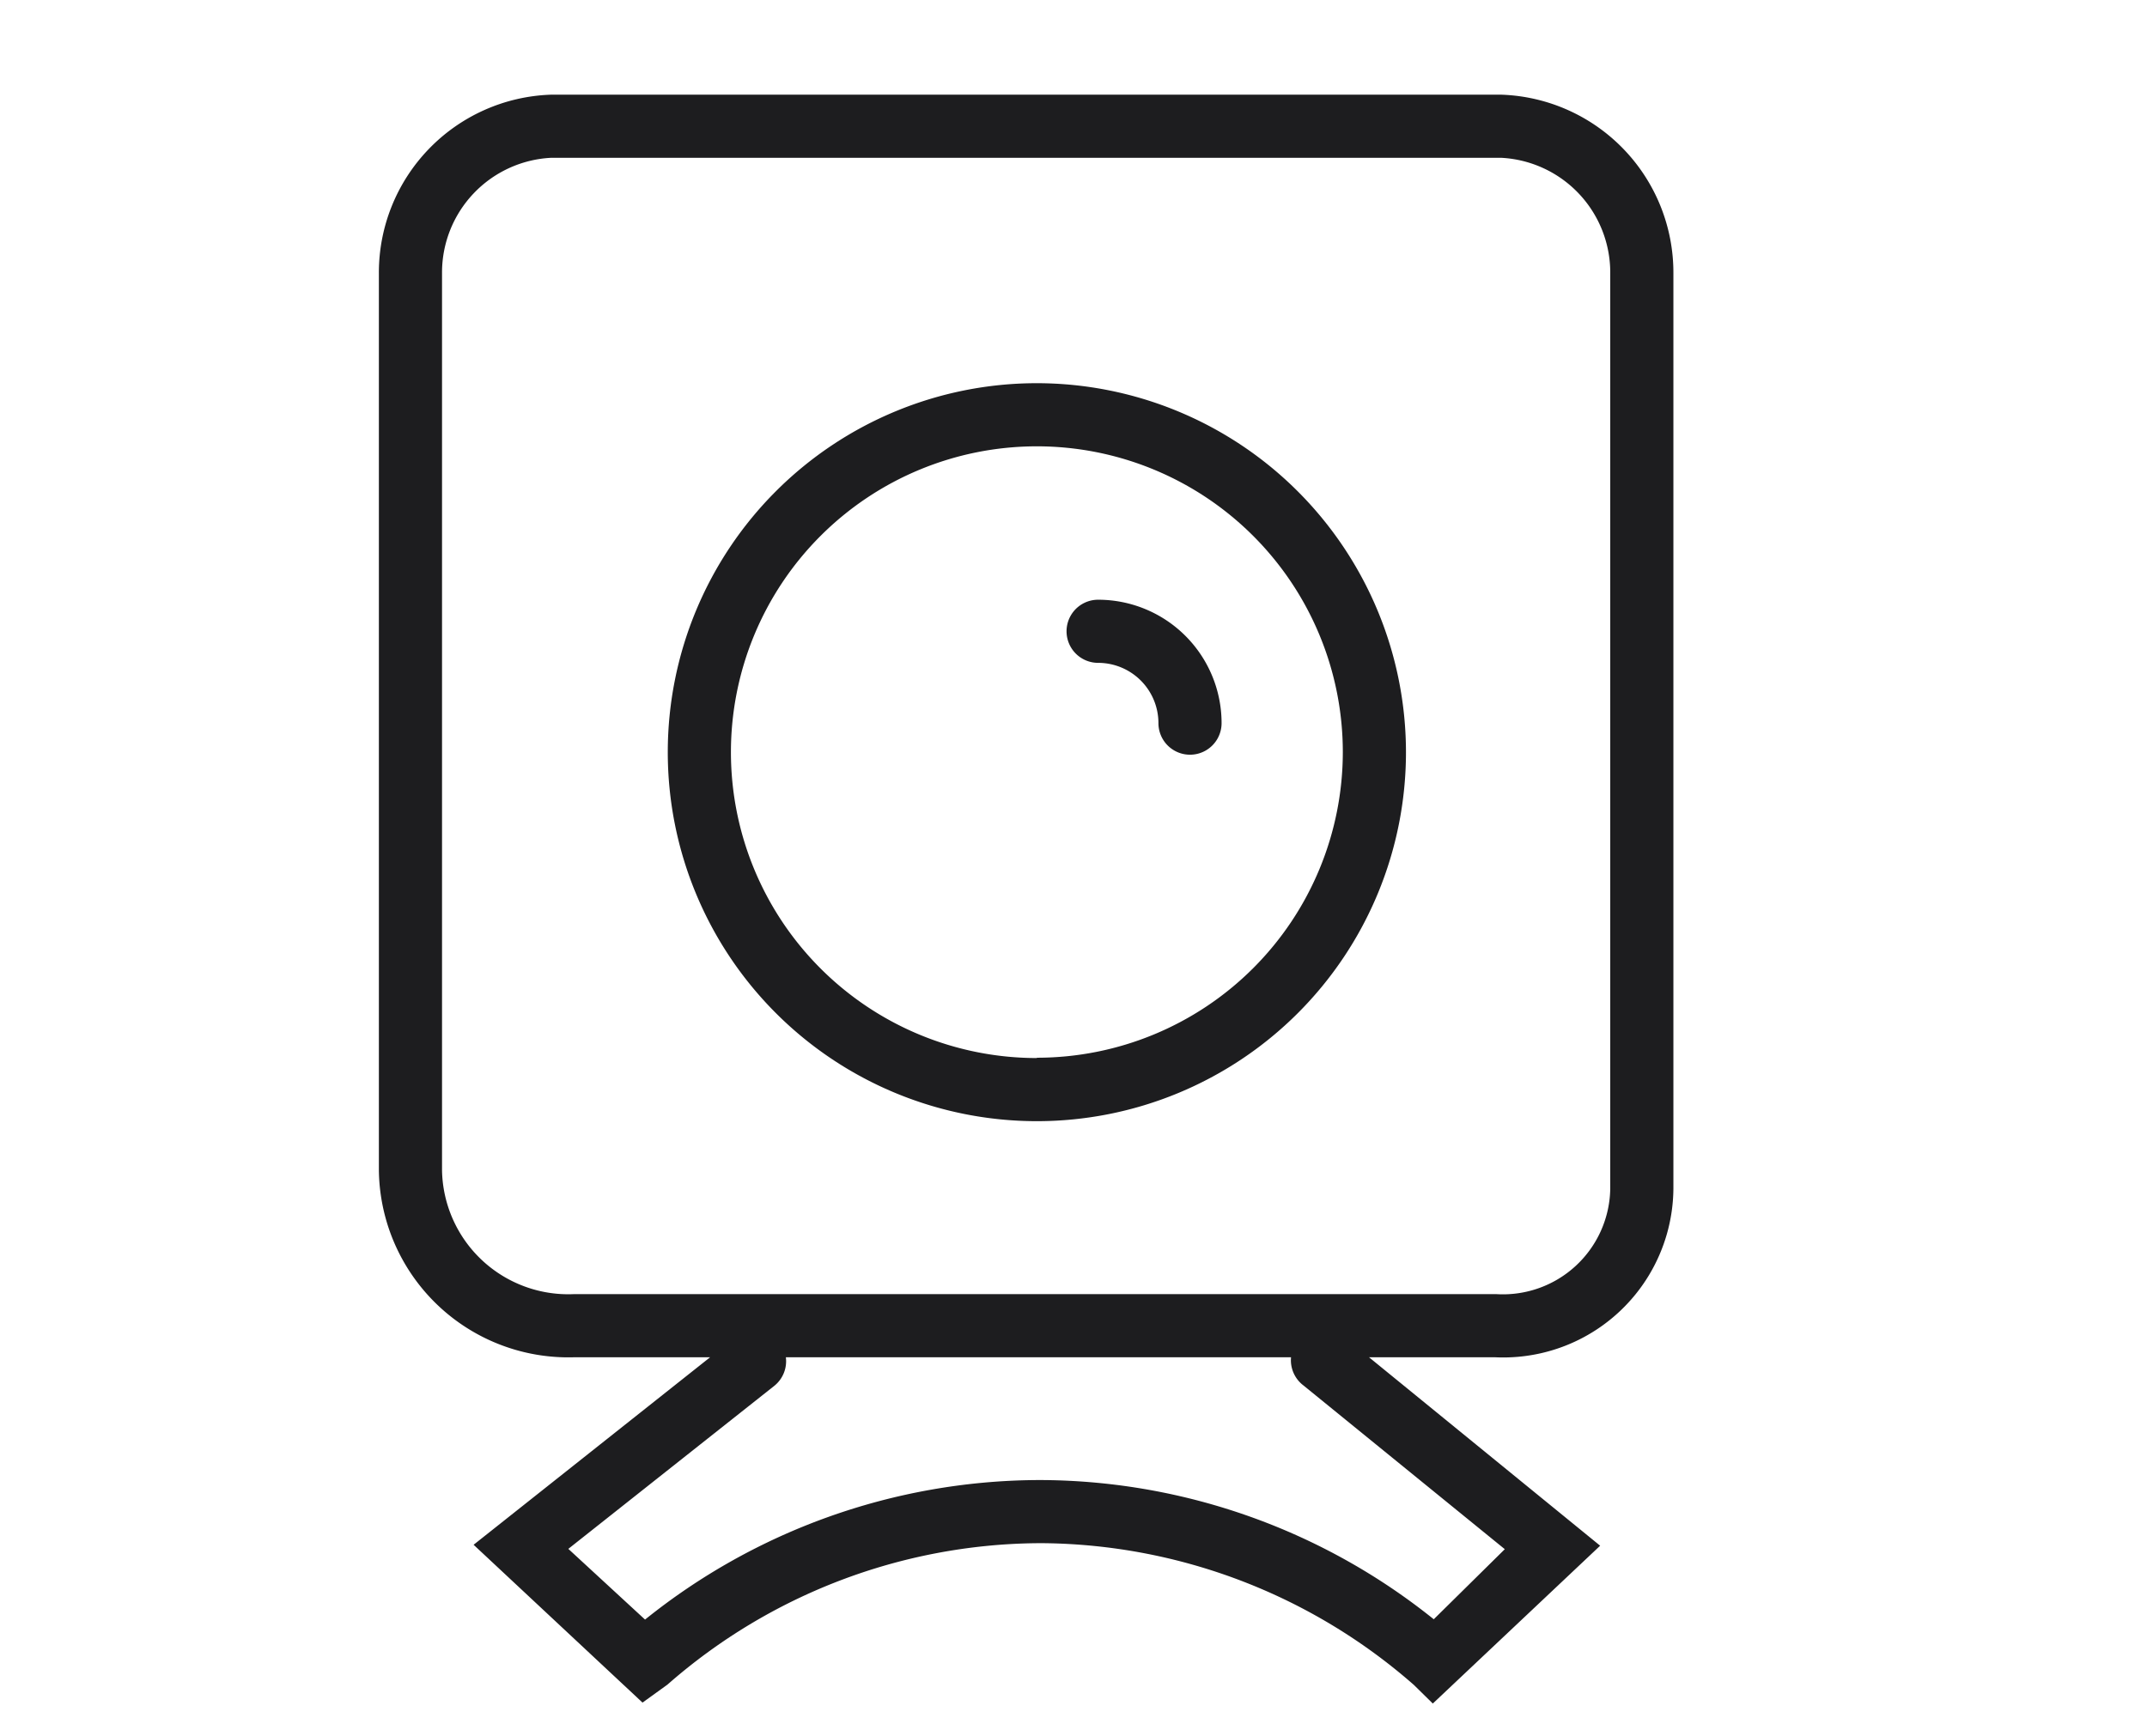
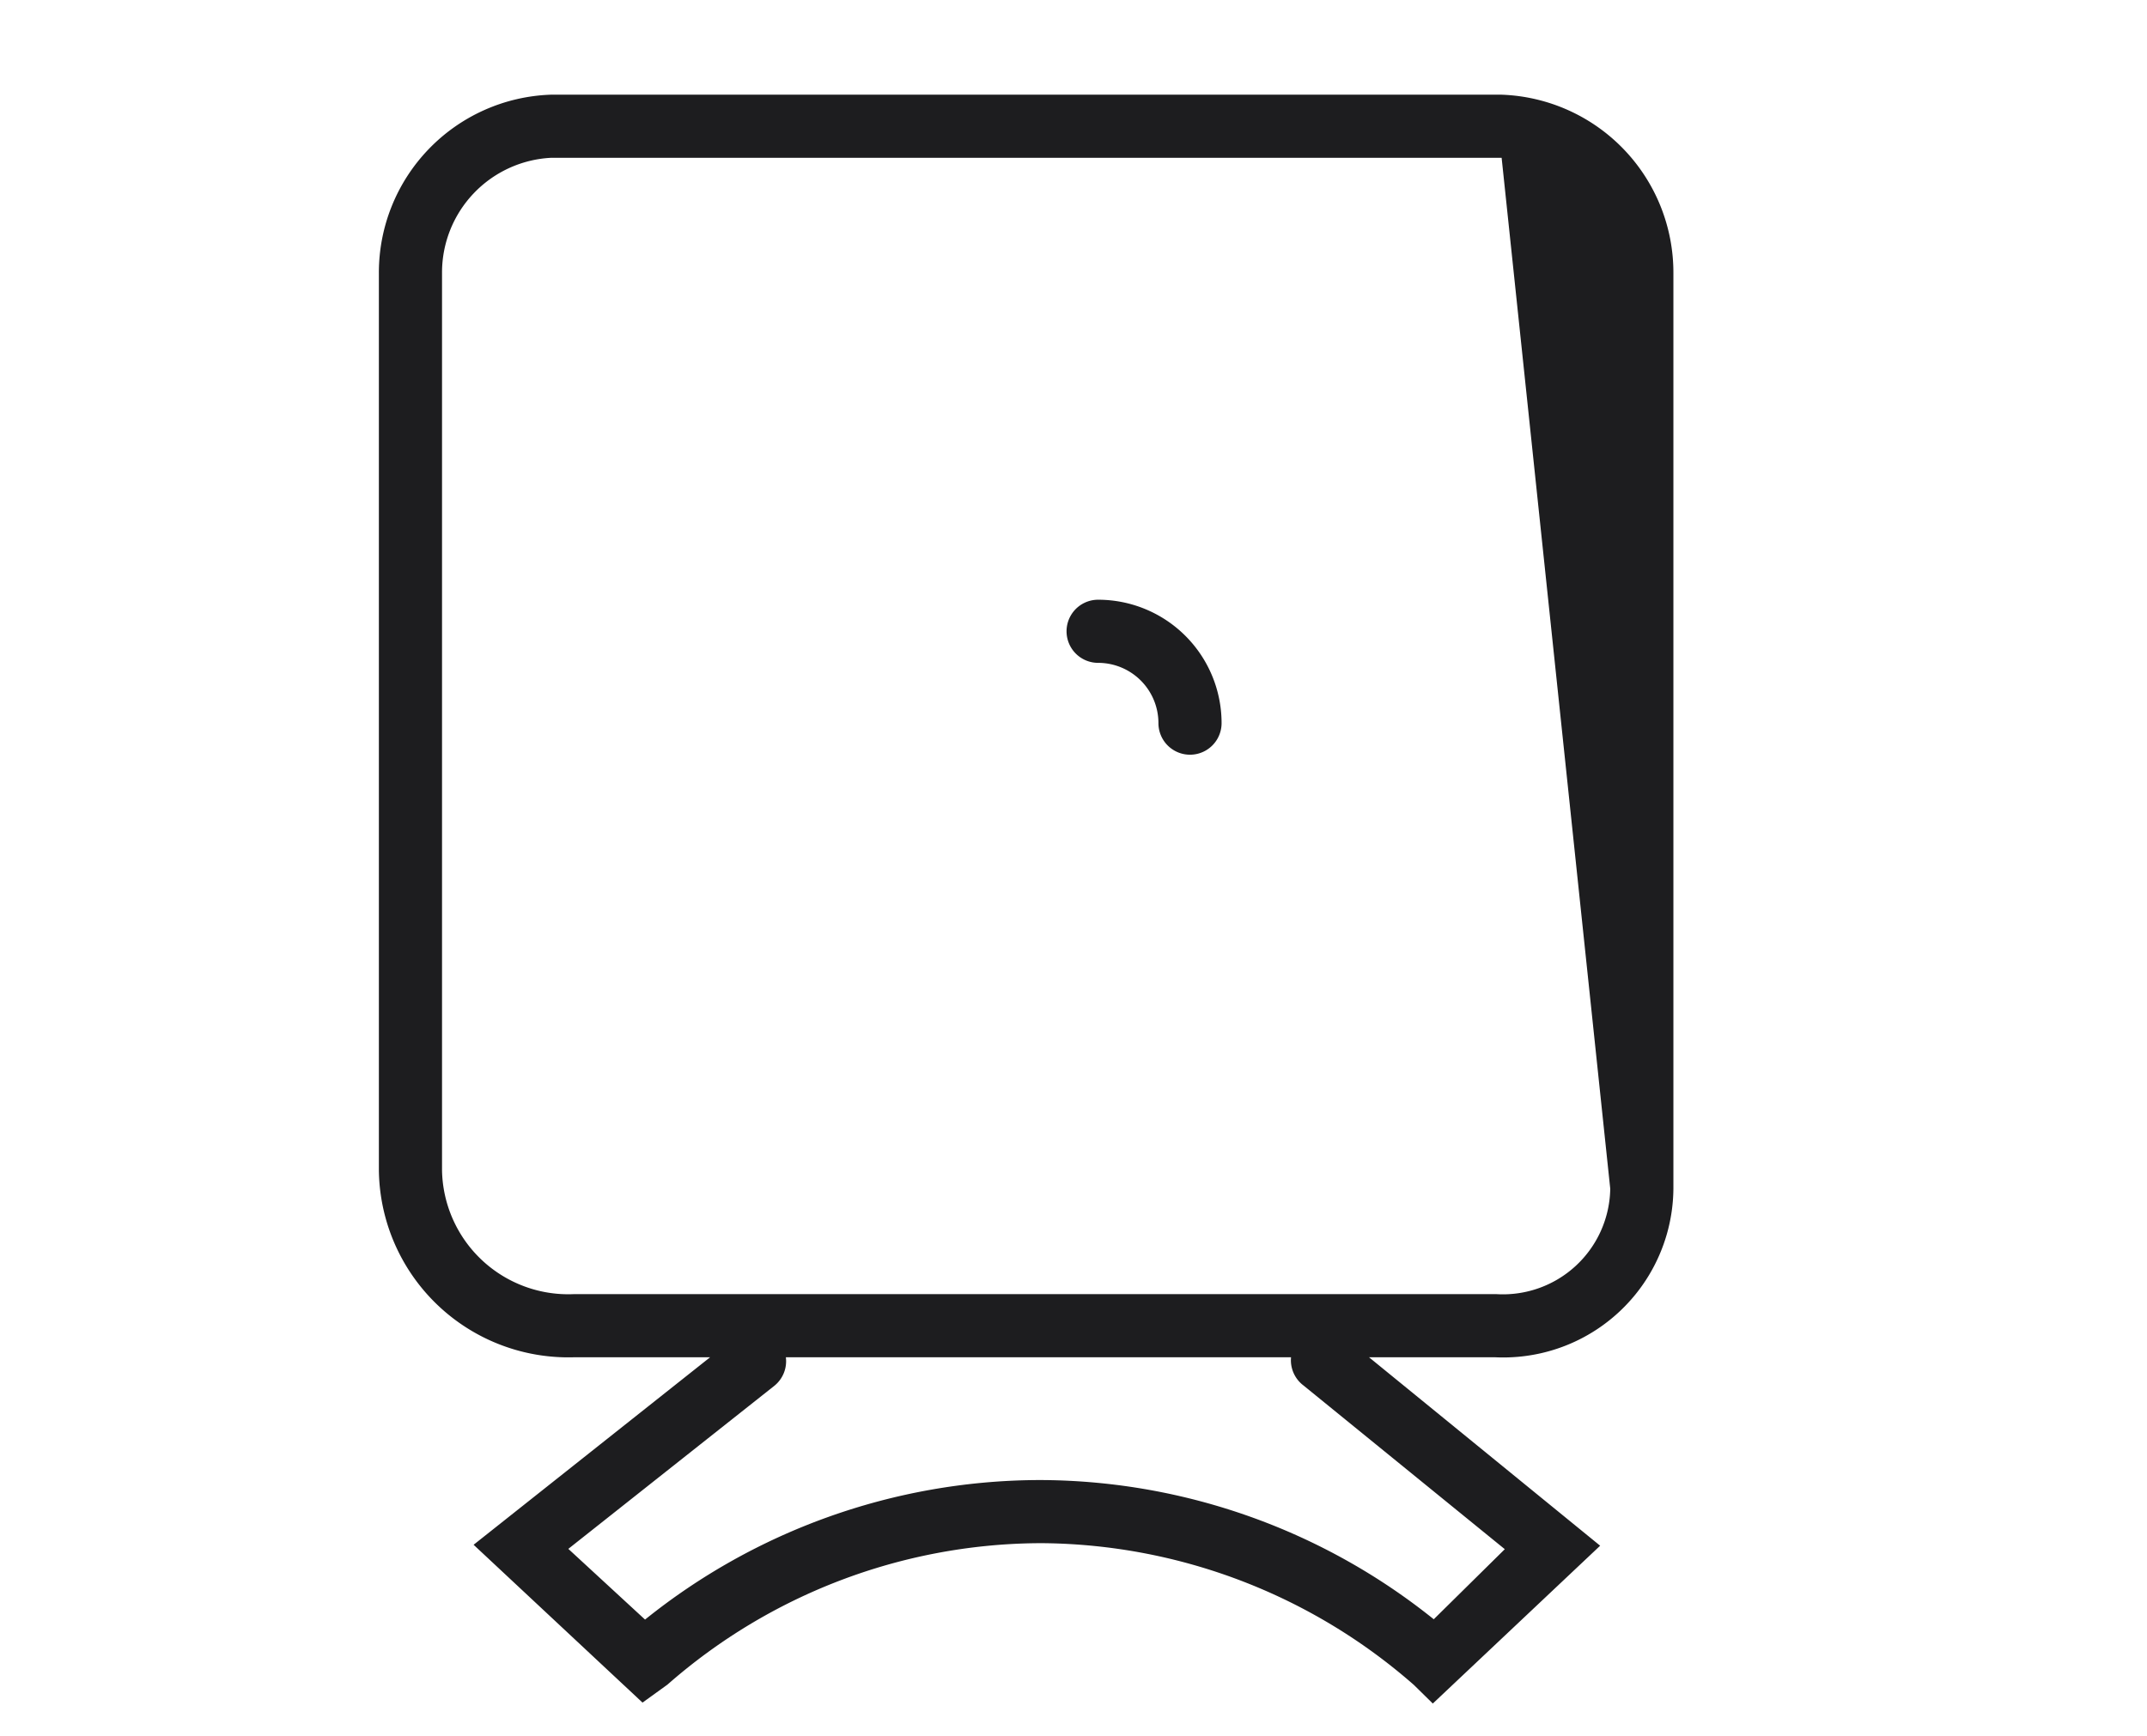
<svg xmlns="http://www.w3.org/2000/svg" viewBox="0 0 68 55">
  <defs>
    <style>.cls-1{fill:none}.cls-2{fill:#1d1d1f}</style>
  </defs>
  <g id="camera_icon_large">
-     <path class="cls-1" d="M32.84 14.14a9.69 9.69 0 1 0 9.69 9.69 9.69 9.69 0 0 0-9.69-9.69zm4.84 9.72a1 1 0 0 1-1-1 1.91 1.91 0 0 0-1.9-1.86 1 1 0 0 1 0-2 3.91 3.91 0 0 1 3.91 3.91 1 1 0 0 1-1.01.95zM24.93 43a1 1 0 0 1-.36.9L18 49.07l2.39 2.24a20 20 0 0 1 12.38-4.42h.24a20 20 0 0 1 12.36 4.41l2.25-2.22-6.38-5.19a1 1 0 0 1-.34-.89z" />
    <path class="cls-1" d="M47.56 5H17.44A3.64 3.64 0 0 0 14 8.65v28.43A4 4 0 0 0 18.17 41H47.4a3.4 3.4 0 0 0 3.6-3.34v-29A3.64 3.64 0 0 0 47.56 5zM32.84 35.51a11.69 11.69 0 1 1 11.69-11.68 11.7 11.7 0 0 1-11.69 11.68z" />
-     <path class="cls-2" d="M32.84 12.14a11.69 11.69 0 1 0 11.69 11.69 11.7 11.7 0 0 0-11.69-11.69zm0 21.38a9.69 9.69 0 1 1 9.69-9.69 9.69 9.69 0 0 1-9.69 9.68z" />
    <path class="cls-2" d="M34.78 19a1 1 0 0 0 0 2 1.91 1.91 0 0 1 1.91 1.91 1 1 0 1 0 2 0A3.91 3.91 0 0 0 34.78 19z" />
-     <path class="cls-2" d="M47.56 3H17.44A5.64 5.64 0 0 0 12 8.65v28.43A6 6 0 0 0 18.17 43h4.32L15 48.94l5.35 5 .79-.57a18 18 0 0 1 11.7-4.48h.24a18.07 18.07 0 0 1 11.7 4.49l.6.59 5.3-5L43.36 43h4A5.39 5.39 0 0 0 53 37.66v-29A5.64 5.64 0 0 0 47.56 3zm-6.28 40.89l6.38 5.19-2.25 2.22a20 20 0 0 0-12.36-4.41h-.24a20 20 0 0 0-12.38 4.42L18 49.07l6.53-5.17a1 1 0 0 0 .36-.9h16a1 1 0 0 0 .39.89zM51 37.66A3.4 3.4 0 0 1 47.4 41H18.17A4 4 0 0 1 14 37.08V8.65A3.64 3.64 0 0 1 17.44 5h30.12A3.64 3.64 0 0 1 51 8.65z" />
+     <path class="cls-2" d="M47.56 3H17.44A5.64 5.64 0 0 0 12 8.65v28.43A6 6 0 0 0 18.17 43h4.32L15 48.94l5.35 5 .79-.57a18 18 0 0 1 11.7-4.48h.24a18.07 18.07 0 0 1 11.7 4.49l.6.59 5.3-5L43.36 43h4A5.39 5.39 0 0 0 53 37.66v-29A5.64 5.64 0 0 0 47.56 3zm-6.28 40.89l6.38 5.19-2.25 2.22a20 20 0 0 0-12.36-4.41h-.24a20 20 0 0 0-12.38 4.42L18 49.07l6.53-5.17a1 1 0 0 0 .36-.9h16a1 1 0 0 0 .39.89zM51 37.66A3.4 3.4 0 0 1 47.4 41H18.17A4 4 0 0 1 14 37.08V8.65A3.64 3.64 0 0 1 17.44 5h30.12z" />
  </g>
</svg>